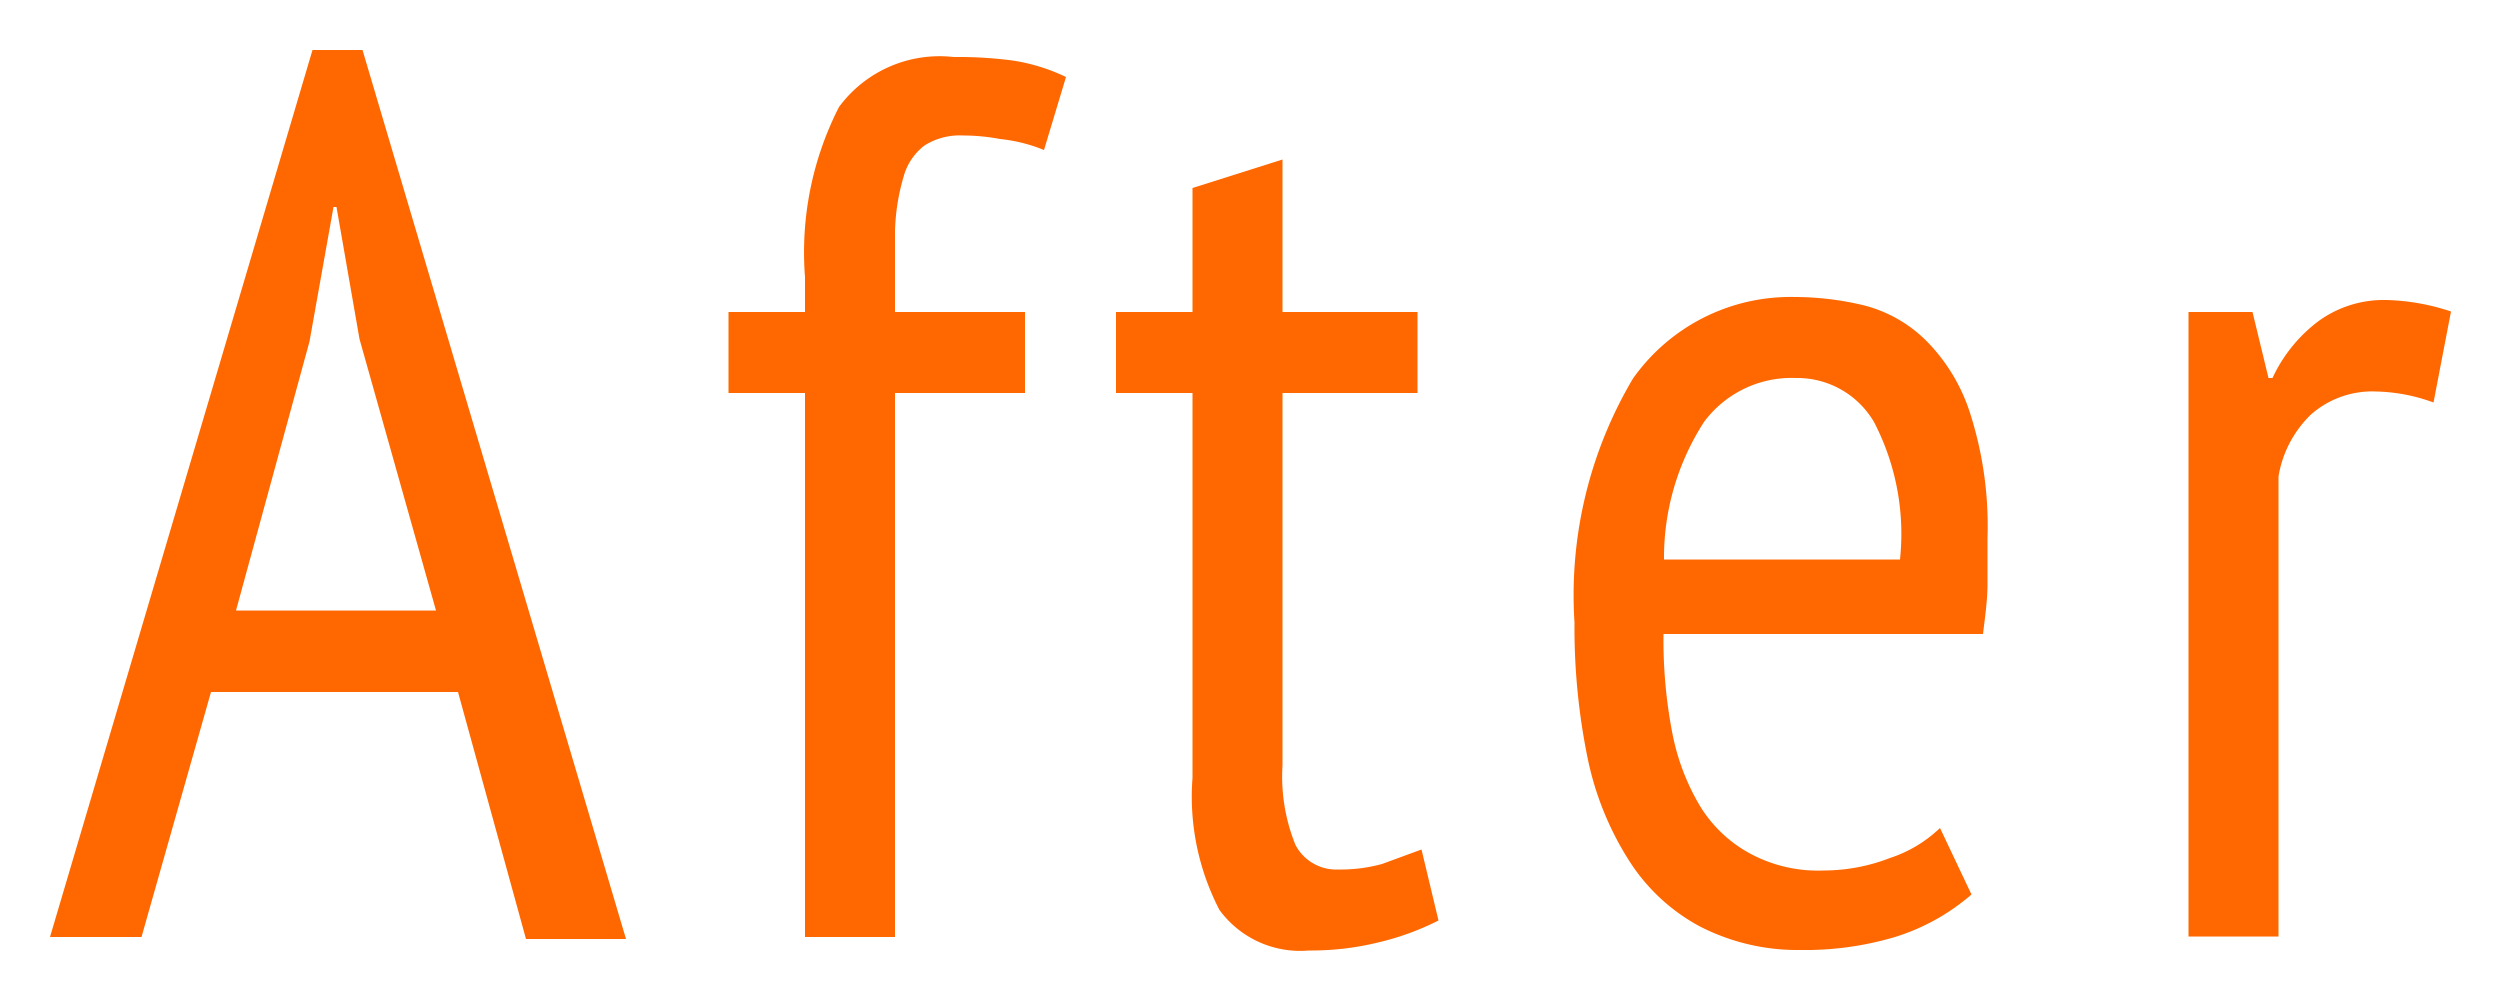
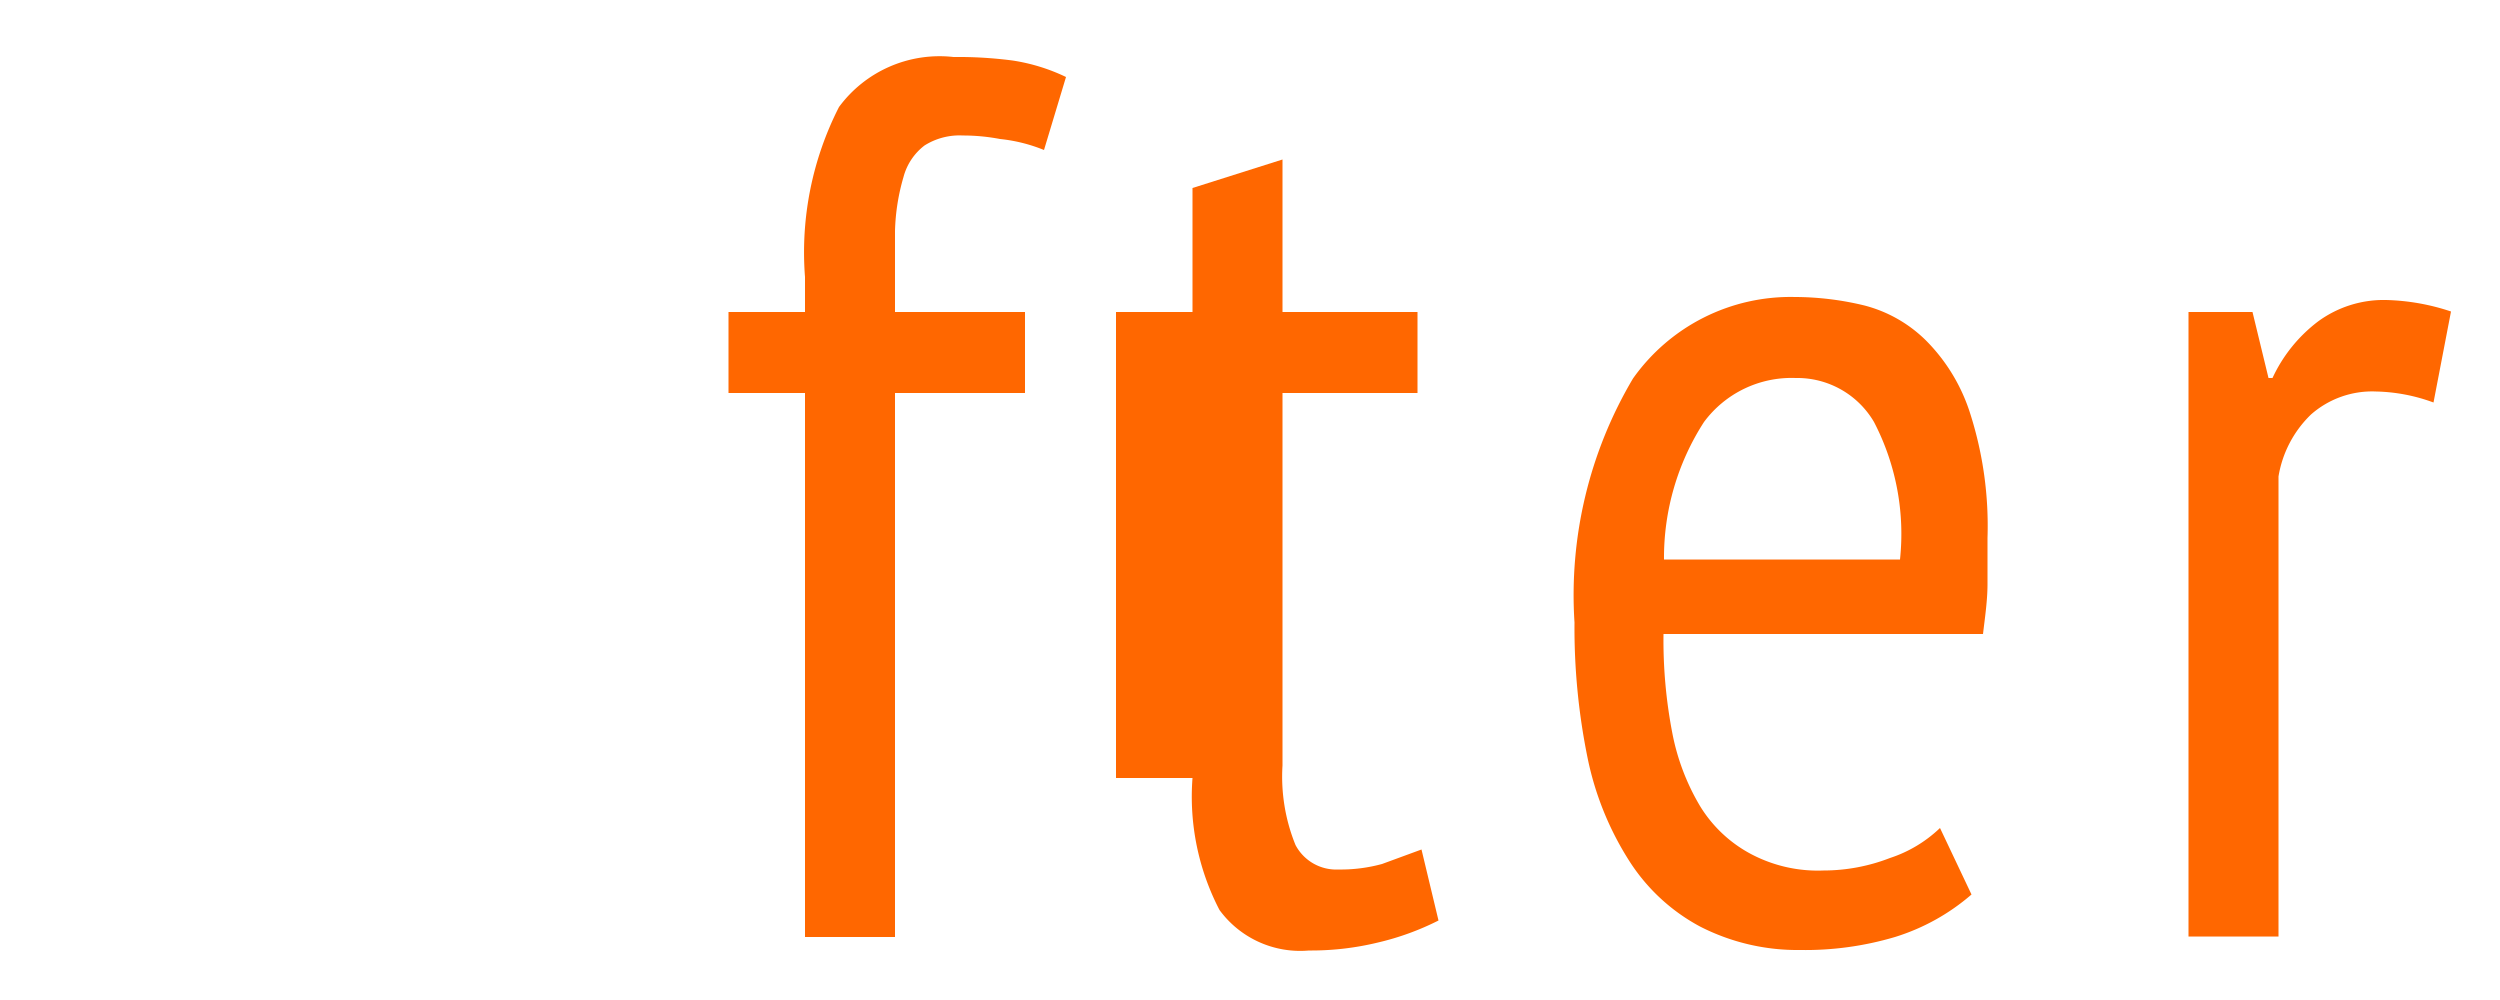
<svg xmlns="http://www.w3.org/2000/svg" id="レイヤー_1" data-name="レイヤー 1" viewBox="0 0 50 20">
  <defs>
    <style>.cls-1{fill:#ff6700;}</style>
  </defs>
-   <path class="cls-1" d="M9.16,13.84H4.22l-1.39,4.9H1L6.25,1h1l5.27,17.78h-2ZM4.72,12.21h4L7.19,6.78,6.73,4.14H6.67L6.19,6.83Z" />
  <path class="cls-1" d="M14.57,6.24H16.1v-.7a6.39,6.39,0,0,1,.68-3.4,2.5,2.5,0,0,1,2.29-1,8.42,8.42,0,0,1,1.18.07,3.76,3.76,0,0,1,1.07.33L20.88,3A3.19,3.19,0,0,0,20,2.78a3.93,3.93,0,0,0-.74-.07,1.31,1.31,0,0,0-.77.2,1.17,1.17,0,0,0-.42.63,4.21,4.21,0,0,0-.17,1.08c0,.45,0,1,0,1.62h2.6V7.86H17.9V18.74H16.1V7.86H14.57Z" />
-   <path class="cls-1" d="M22.32,6.24h1.53V3.76l1.8-.57V6.24h2.7V7.86h-2.7v7.45a3.63,3.63,0,0,0,.26,1.59.92.92,0,0,0,.86.49,3.12,3.12,0,0,0,.87-.11l.79-.29.34,1.42a5.4,5.4,0,0,1-1.21.44,5.67,5.67,0,0,1-1.38.16,2,2,0,0,1-1.79-.81,4.91,4.91,0,0,1-.54-2.64V7.86H22.32Z" />
+   <path class="cls-1" d="M22.32,6.24h1.53V3.76l1.8-.57V6.24h2.7V7.86h-2.7v7.45a3.63,3.63,0,0,0,.26,1.59.92.92,0,0,0,.86.49,3.12,3.12,0,0,0,.87-.11l.79-.29.34,1.42a5.4,5.4,0,0,1-1.21.44,5.67,5.67,0,0,1-1.38.16,2,2,0,0,1-1.79-.81,4.91,4.91,0,0,1-.54-2.64H22.32Z" />
  <path class="cls-1" d="M39.43,17.89a4.26,4.26,0,0,1-1.53.85A6.31,6.31,0,0,1,36,19a4.27,4.27,0,0,1-2-.47,3.81,3.81,0,0,1-1.42-1.32,6.09,6.09,0,0,1-.83-2.06,13,13,0,0,1-.26-2.7,8.49,8.49,0,0,1,1.17-4.88A3.86,3.86,0,0,1,35.9,5.94a5.94,5.94,0,0,1,1.39.17,2.72,2.72,0,0,1,1.23.7,3.61,3.61,0,0,1,.89,1.48,7.38,7.38,0,0,1,.34,2.47c0,.29,0,.59,0,.92s-.05.66-.09,1H33.27a9.8,9.8,0,0,0,.18,2A4.52,4.52,0,0,0,34,16.12a2.65,2.65,0,0,0,1,.95,2.86,2.86,0,0,0,1.47.34,3.68,3.68,0,0,0,1.33-.25,2.63,2.63,0,0,0,1-.6ZM38,11.19a4.85,4.85,0,0,0-.52-2.75,1.78,1.78,0,0,0-1.57-.88,2.18,2.18,0,0,0-1.83.88,5,5,0,0,0-.8,2.75Z" />
  <path class="cls-1" d="M43.77,6.24h1.28l.32,1.32h.08a3,3,0,0,1,.91-1.13A2.22,2.22,0,0,1,47.72,6a4.41,4.41,0,0,1,1.3.23l-.35,1.82a3.51,3.51,0,0,0-1.15-.22,1.85,1.85,0,0,0-1.3.46,2.22,2.22,0,0,0-.65,1.24v9.2h-1.8Z" />
</svg>